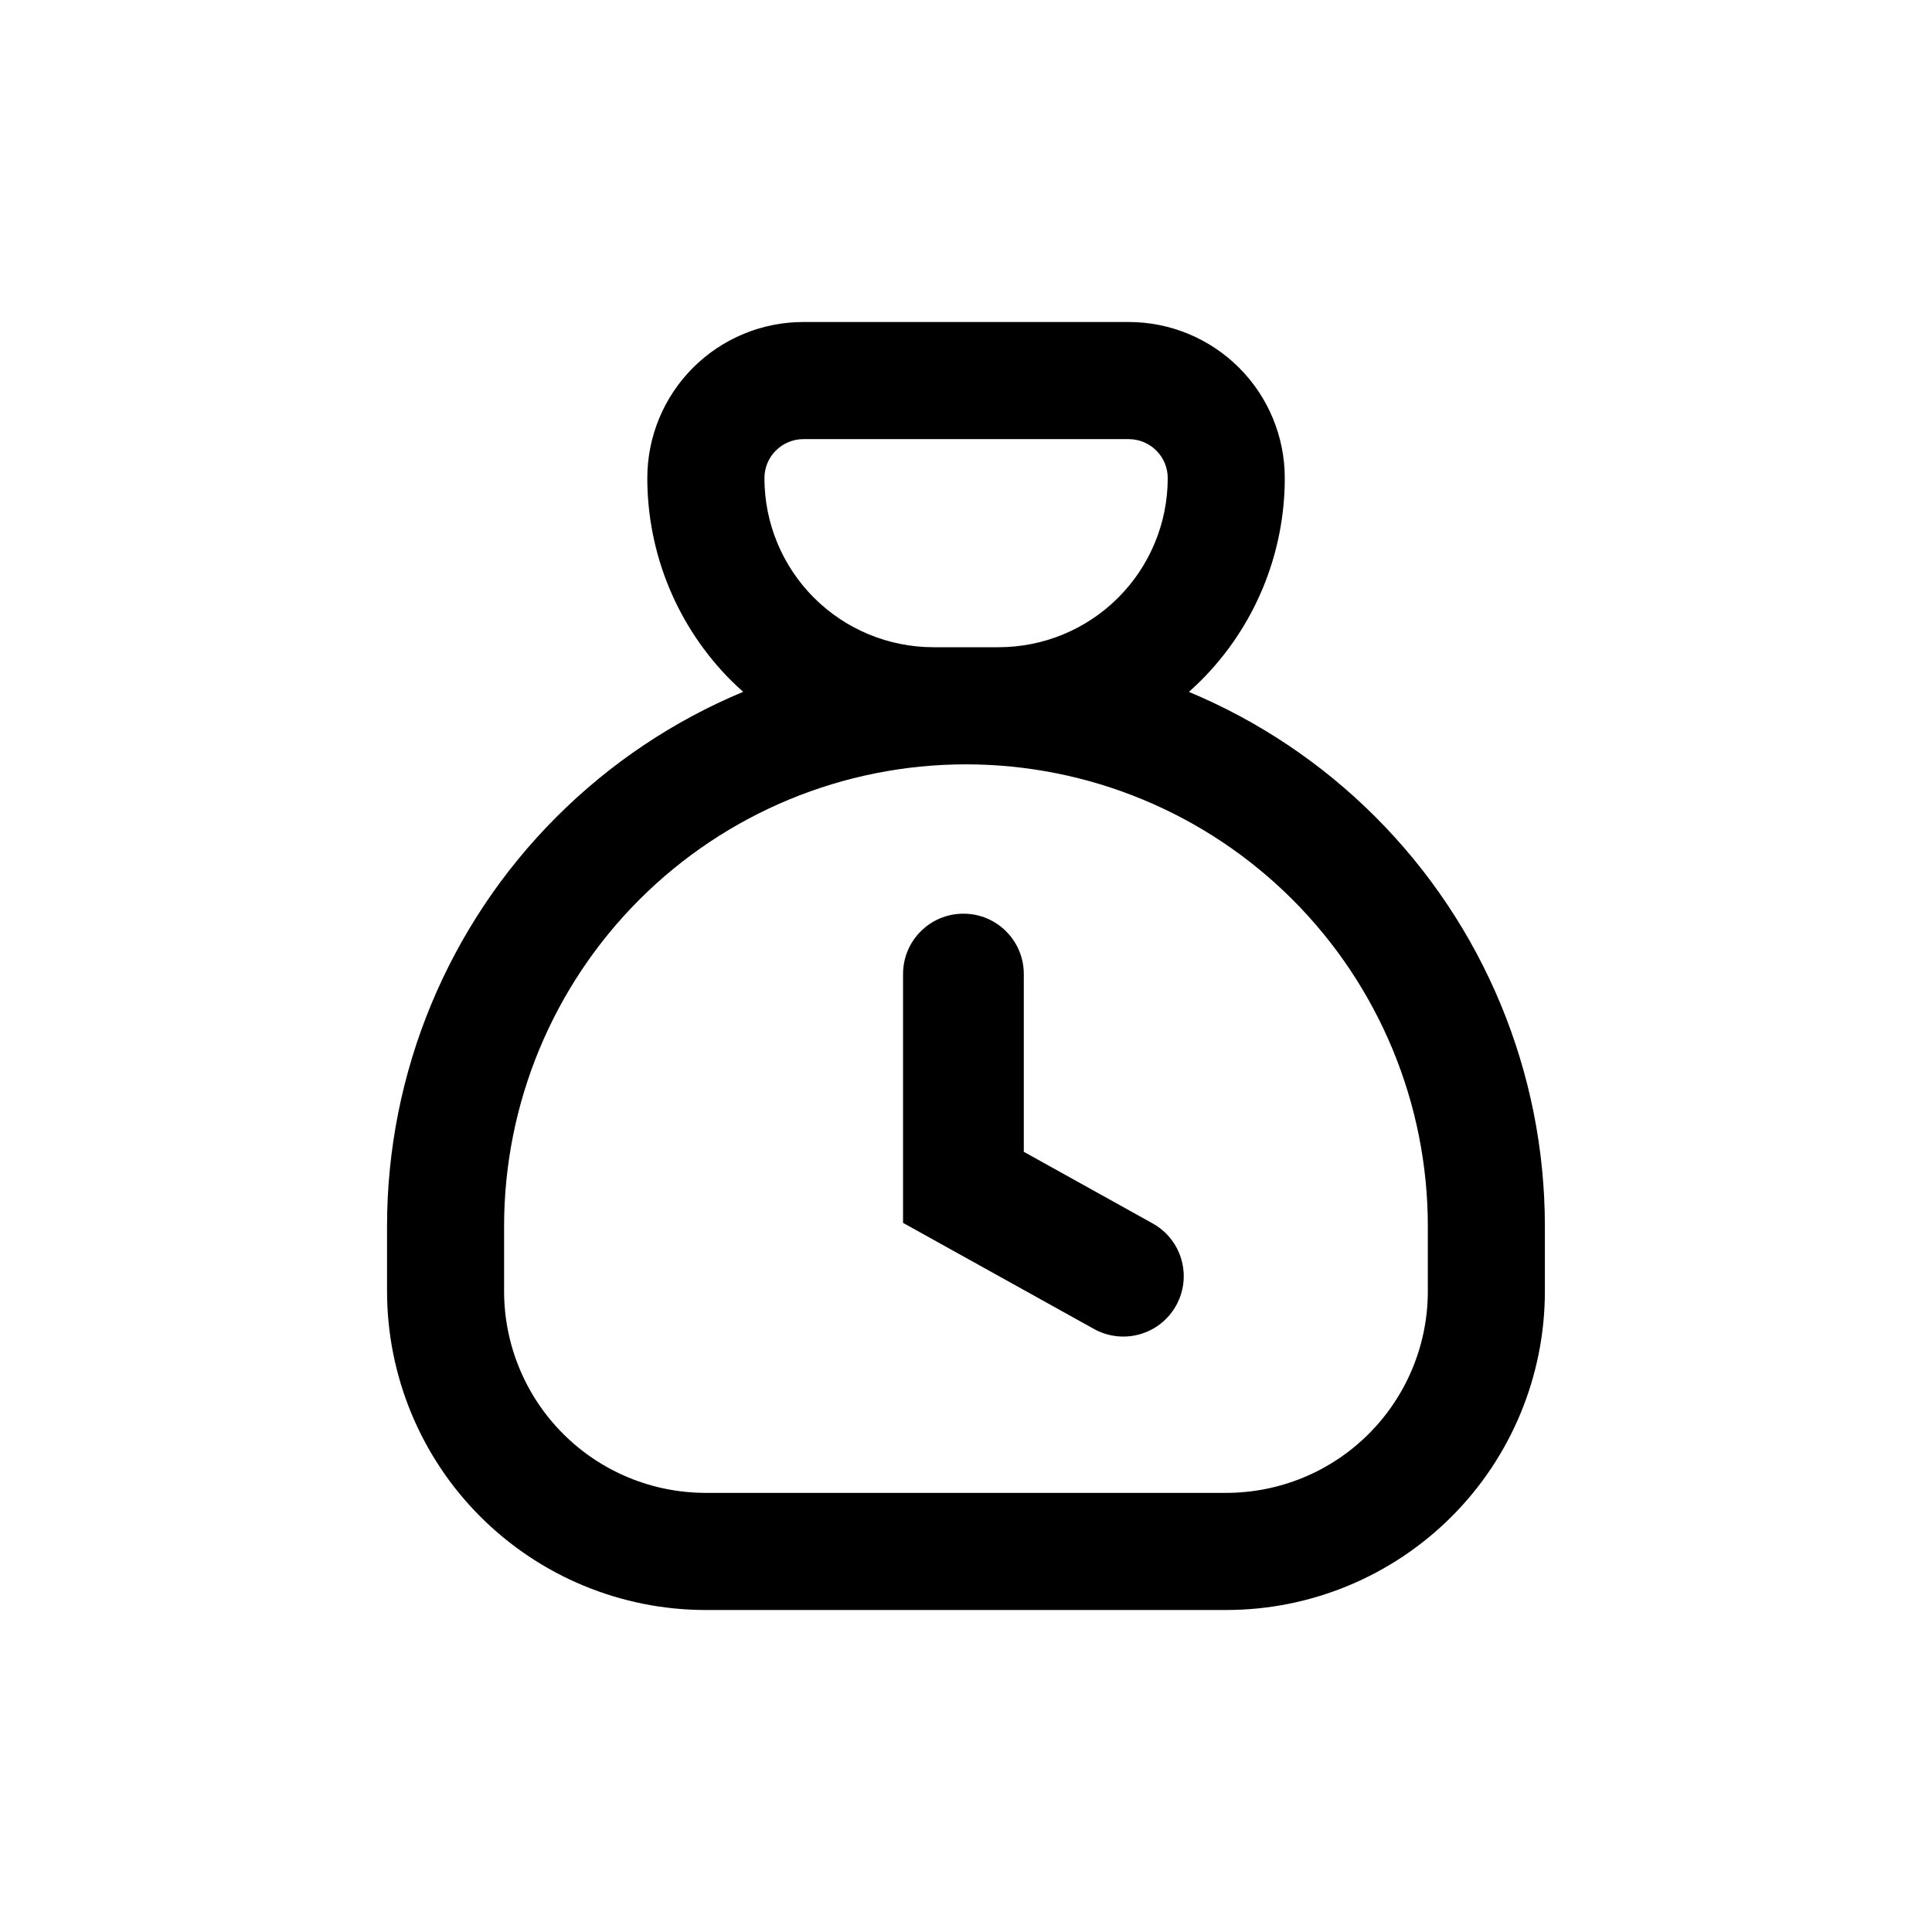
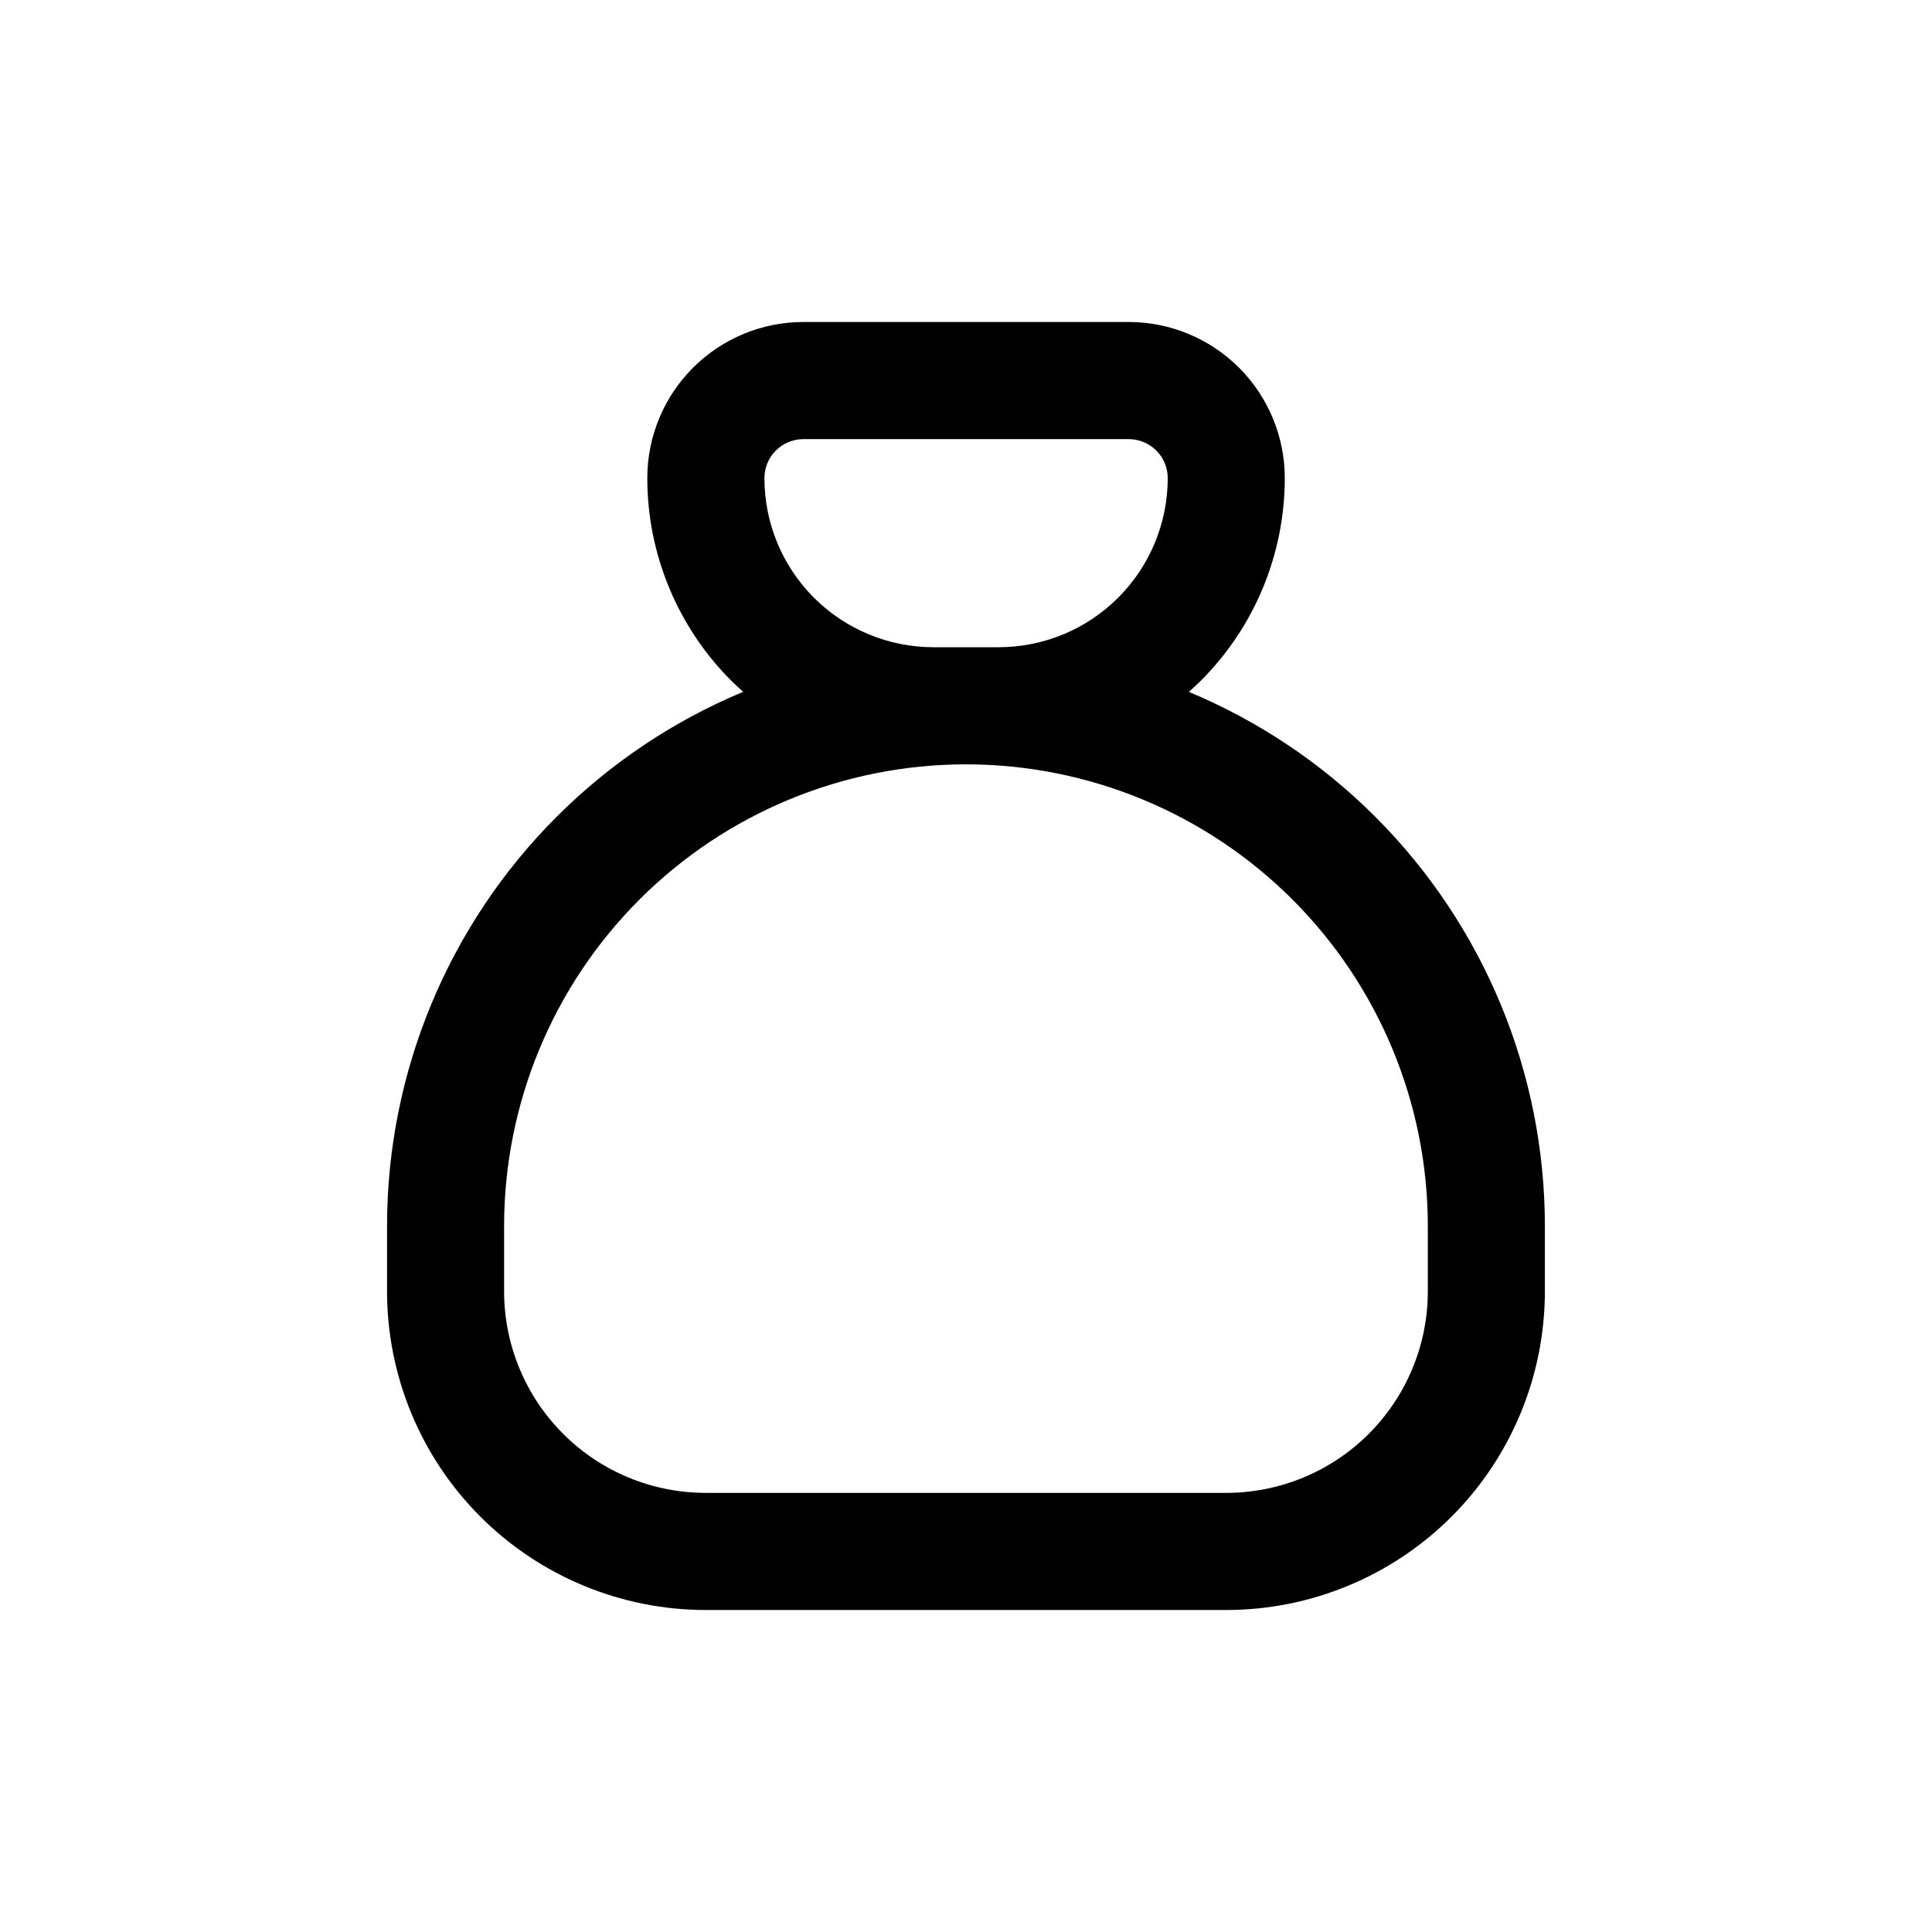
<svg xmlns="http://www.w3.org/2000/svg" width="24" height="24" viewBox="0 0 24 24" fill="none">
-   <path d="M12.718 12.1C12.718 11.685 12.382 11.35 11.968 11.35C11.554 11.35 11.218 11.685 11.218 12.1V15.191L13.59 16.509C13.953 16.71 14.409 16.579 14.61 16.218C14.812 15.855 14.681 15.399 14.319 15.198L12.718 14.308V12.1Z" fill="black" />
  <path fill-rule="evenodd" clip-rule="evenodd" d="M8.609 4.568C8.973 4.204 9.466 4 9.98 4H14.021C14.535 4 15.028 4.204 15.392 4.568C15.756 4.932 15.96 5.425 15.96 5.939C15.96 6.882 15.586 7.787 14.919 8.454C14.87 8.502 14.82 8.549 14.769 8.595C15.627 8.953 16.415 9.477 17.085 10.147C18.434 11.496 19.191 13.325 19.191 15.232V16.04C19.191 17.09 18.774 18.098 18.032 18.84C17.289 19.583 16.282 20 15.232 20H8.767C7.717 20 6.71 19.583 5.967 18.84C5.225 18.098 4.808 17.09 4.808 16.04V15.232C4.808 13.325 5.565 11.496 6.914 10.147C7.584 9.477 8.373 8.952 9.232 8.594C9.181 8.549 9.131 8.502 9.082 8.454C8.416 7.787 8.041 6.882 8.041 5.939C8.041 5.425 8.245 4.932 8.609 4.568ZM9.98 5.455C9.852 5.455 9.728 5.506 9.638 5.597C9.547 5.687 9.496 5.811 9.496 5.939C9.496 6.497 9.717 7.031 10.111 7.425C10.505 7.819 11.039 8.04 11.597 8.04H12.405C12.962 8.04 13.496 7.819 13.89 7.425C14.284 7.031 14.506 6.497 14.506 5.939C14.506 5.811 14.455 5.687 14.364 5.597C14.273 5.506 14.149 5.455 14.021 5.455H9.98ZM11.999 9.495C10.478 9.495 9.019 10.099 7.943 11.175C6.867 12.251 6.262 13.711 6.262 15.232V16.04C6.262 16.705 6.526 17.342 6.996 17.812C7.466 18.282 8.103 18.545 8.767 18.545H15.232C15.896 18.545 16.533 18.282 17.003 17.812C17.473 17.342 17.737 16.705 17.737 16.04V15.232C17.737 13.711 17.132 12.251 16.056 11.175C14.98 10.099 13.521 9.495 11.999 9.495Z" fill="black" />
</svg>